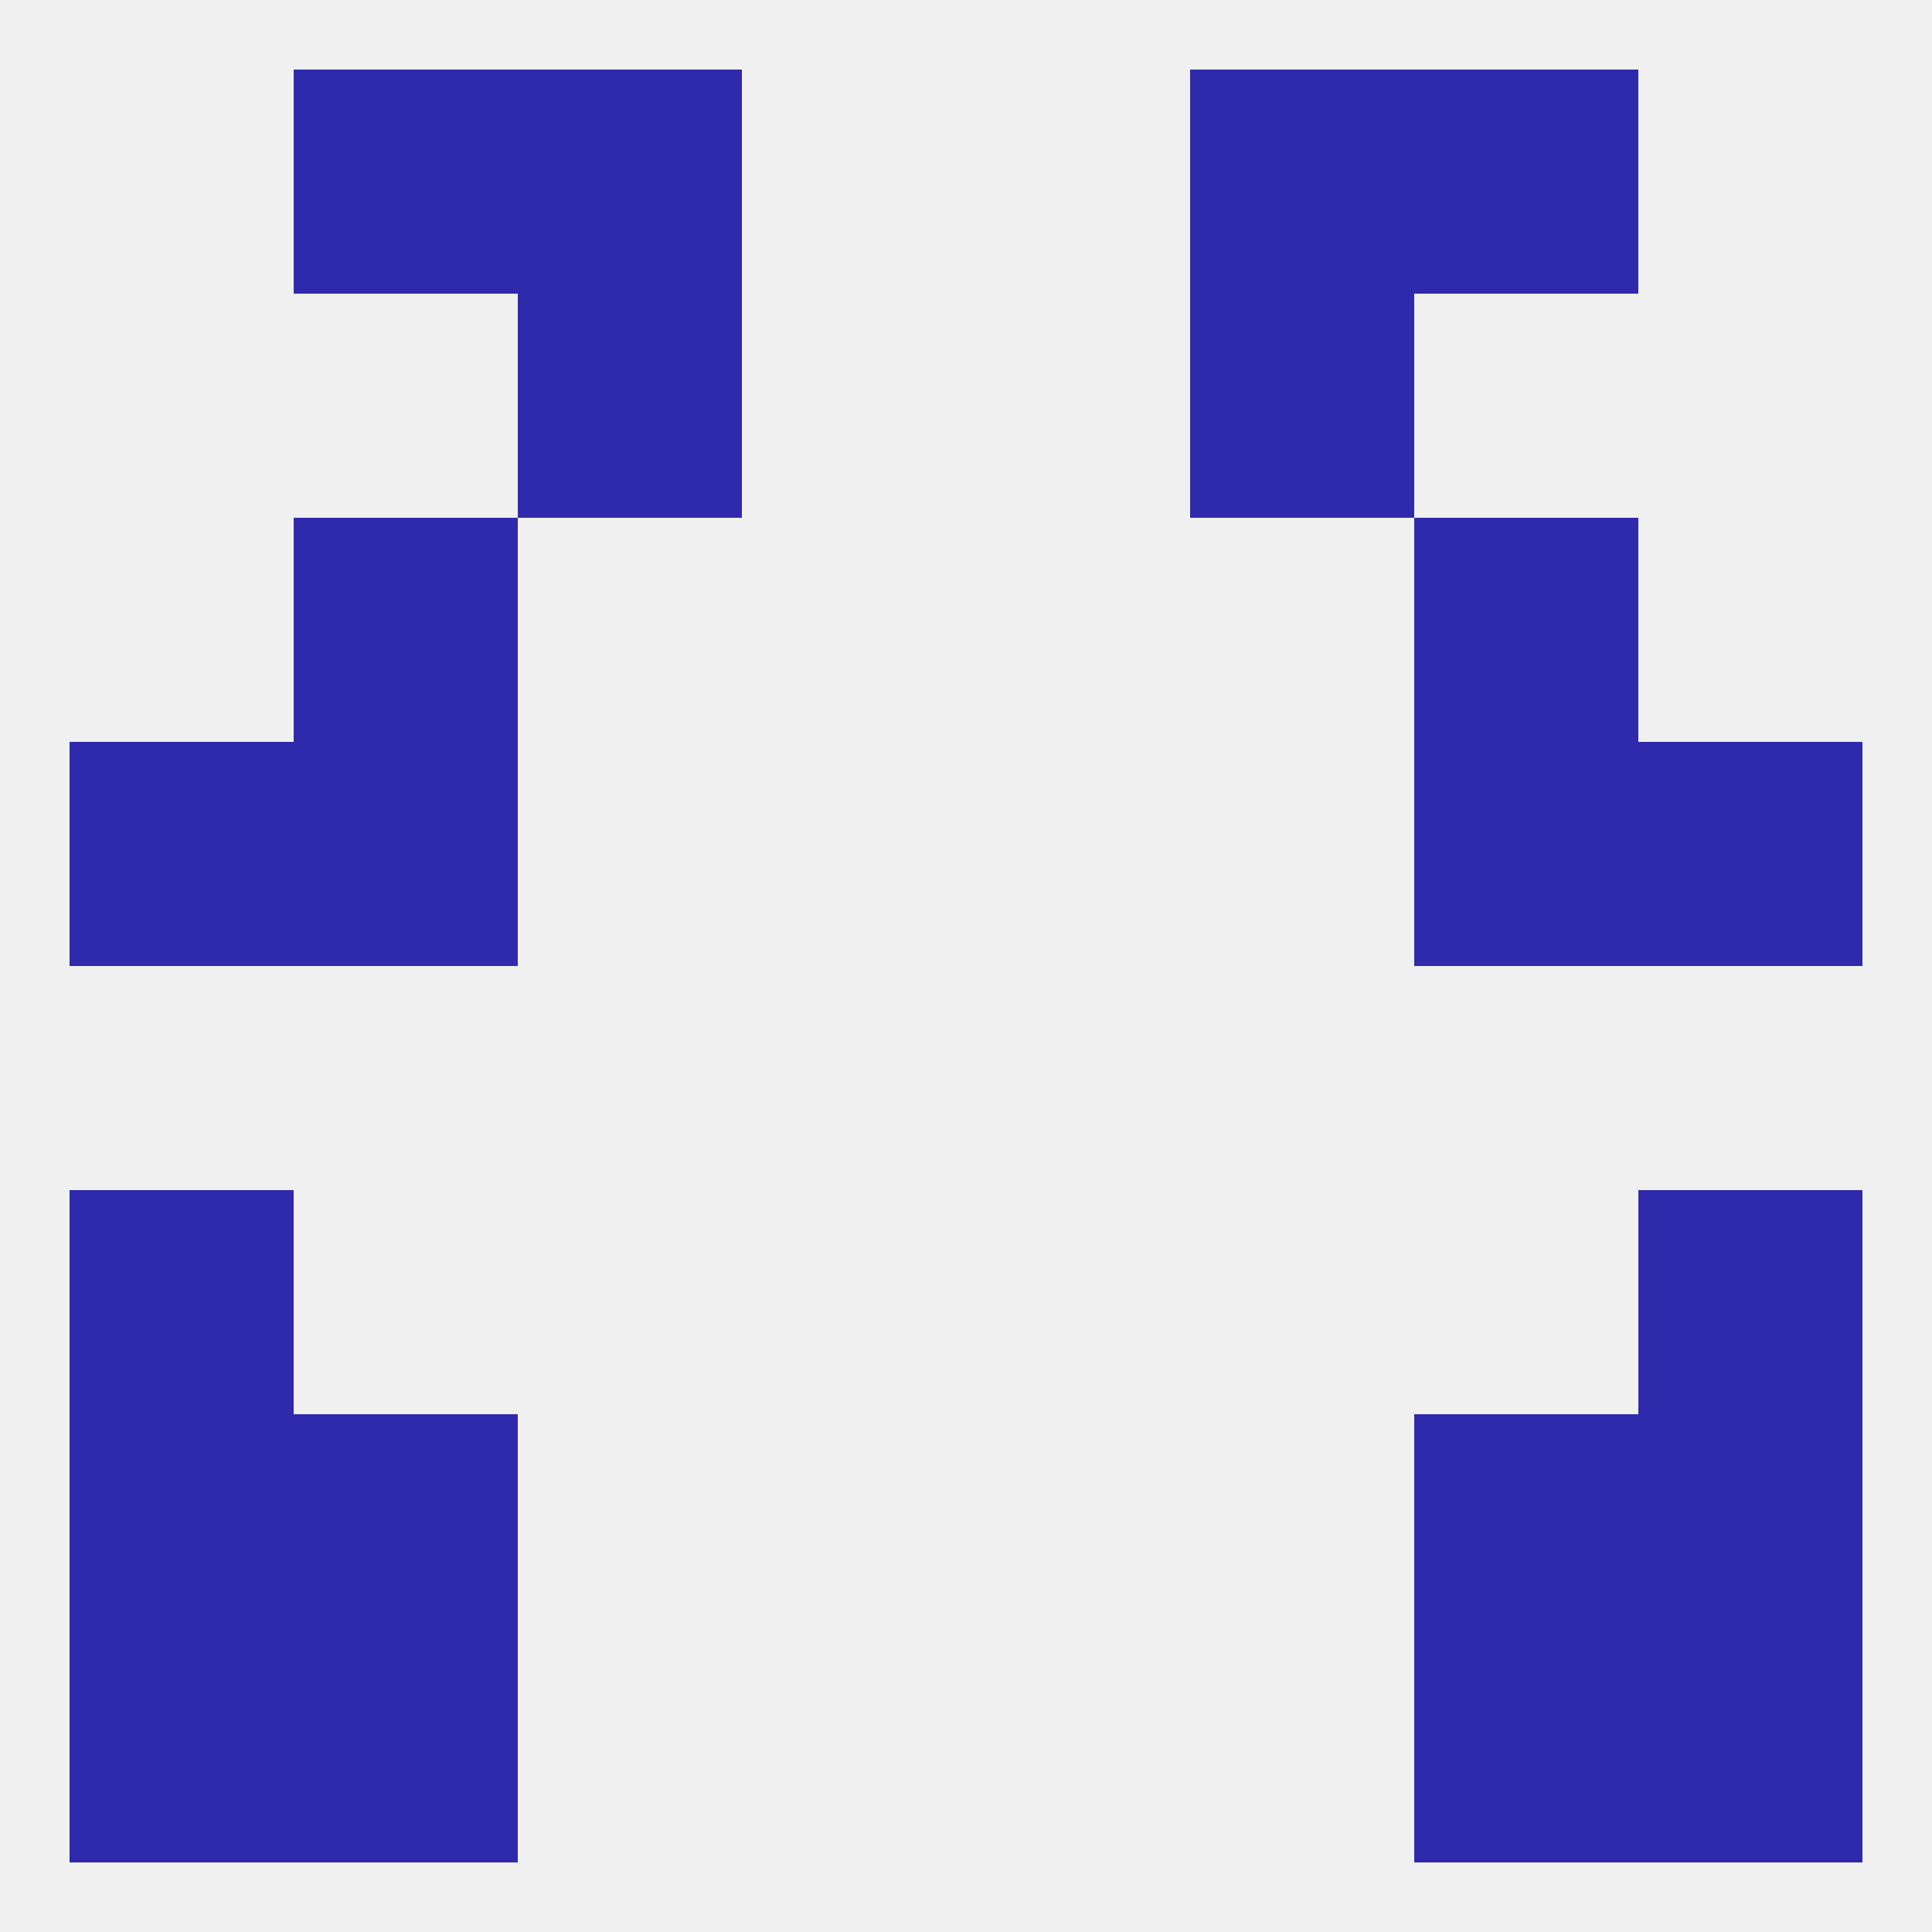
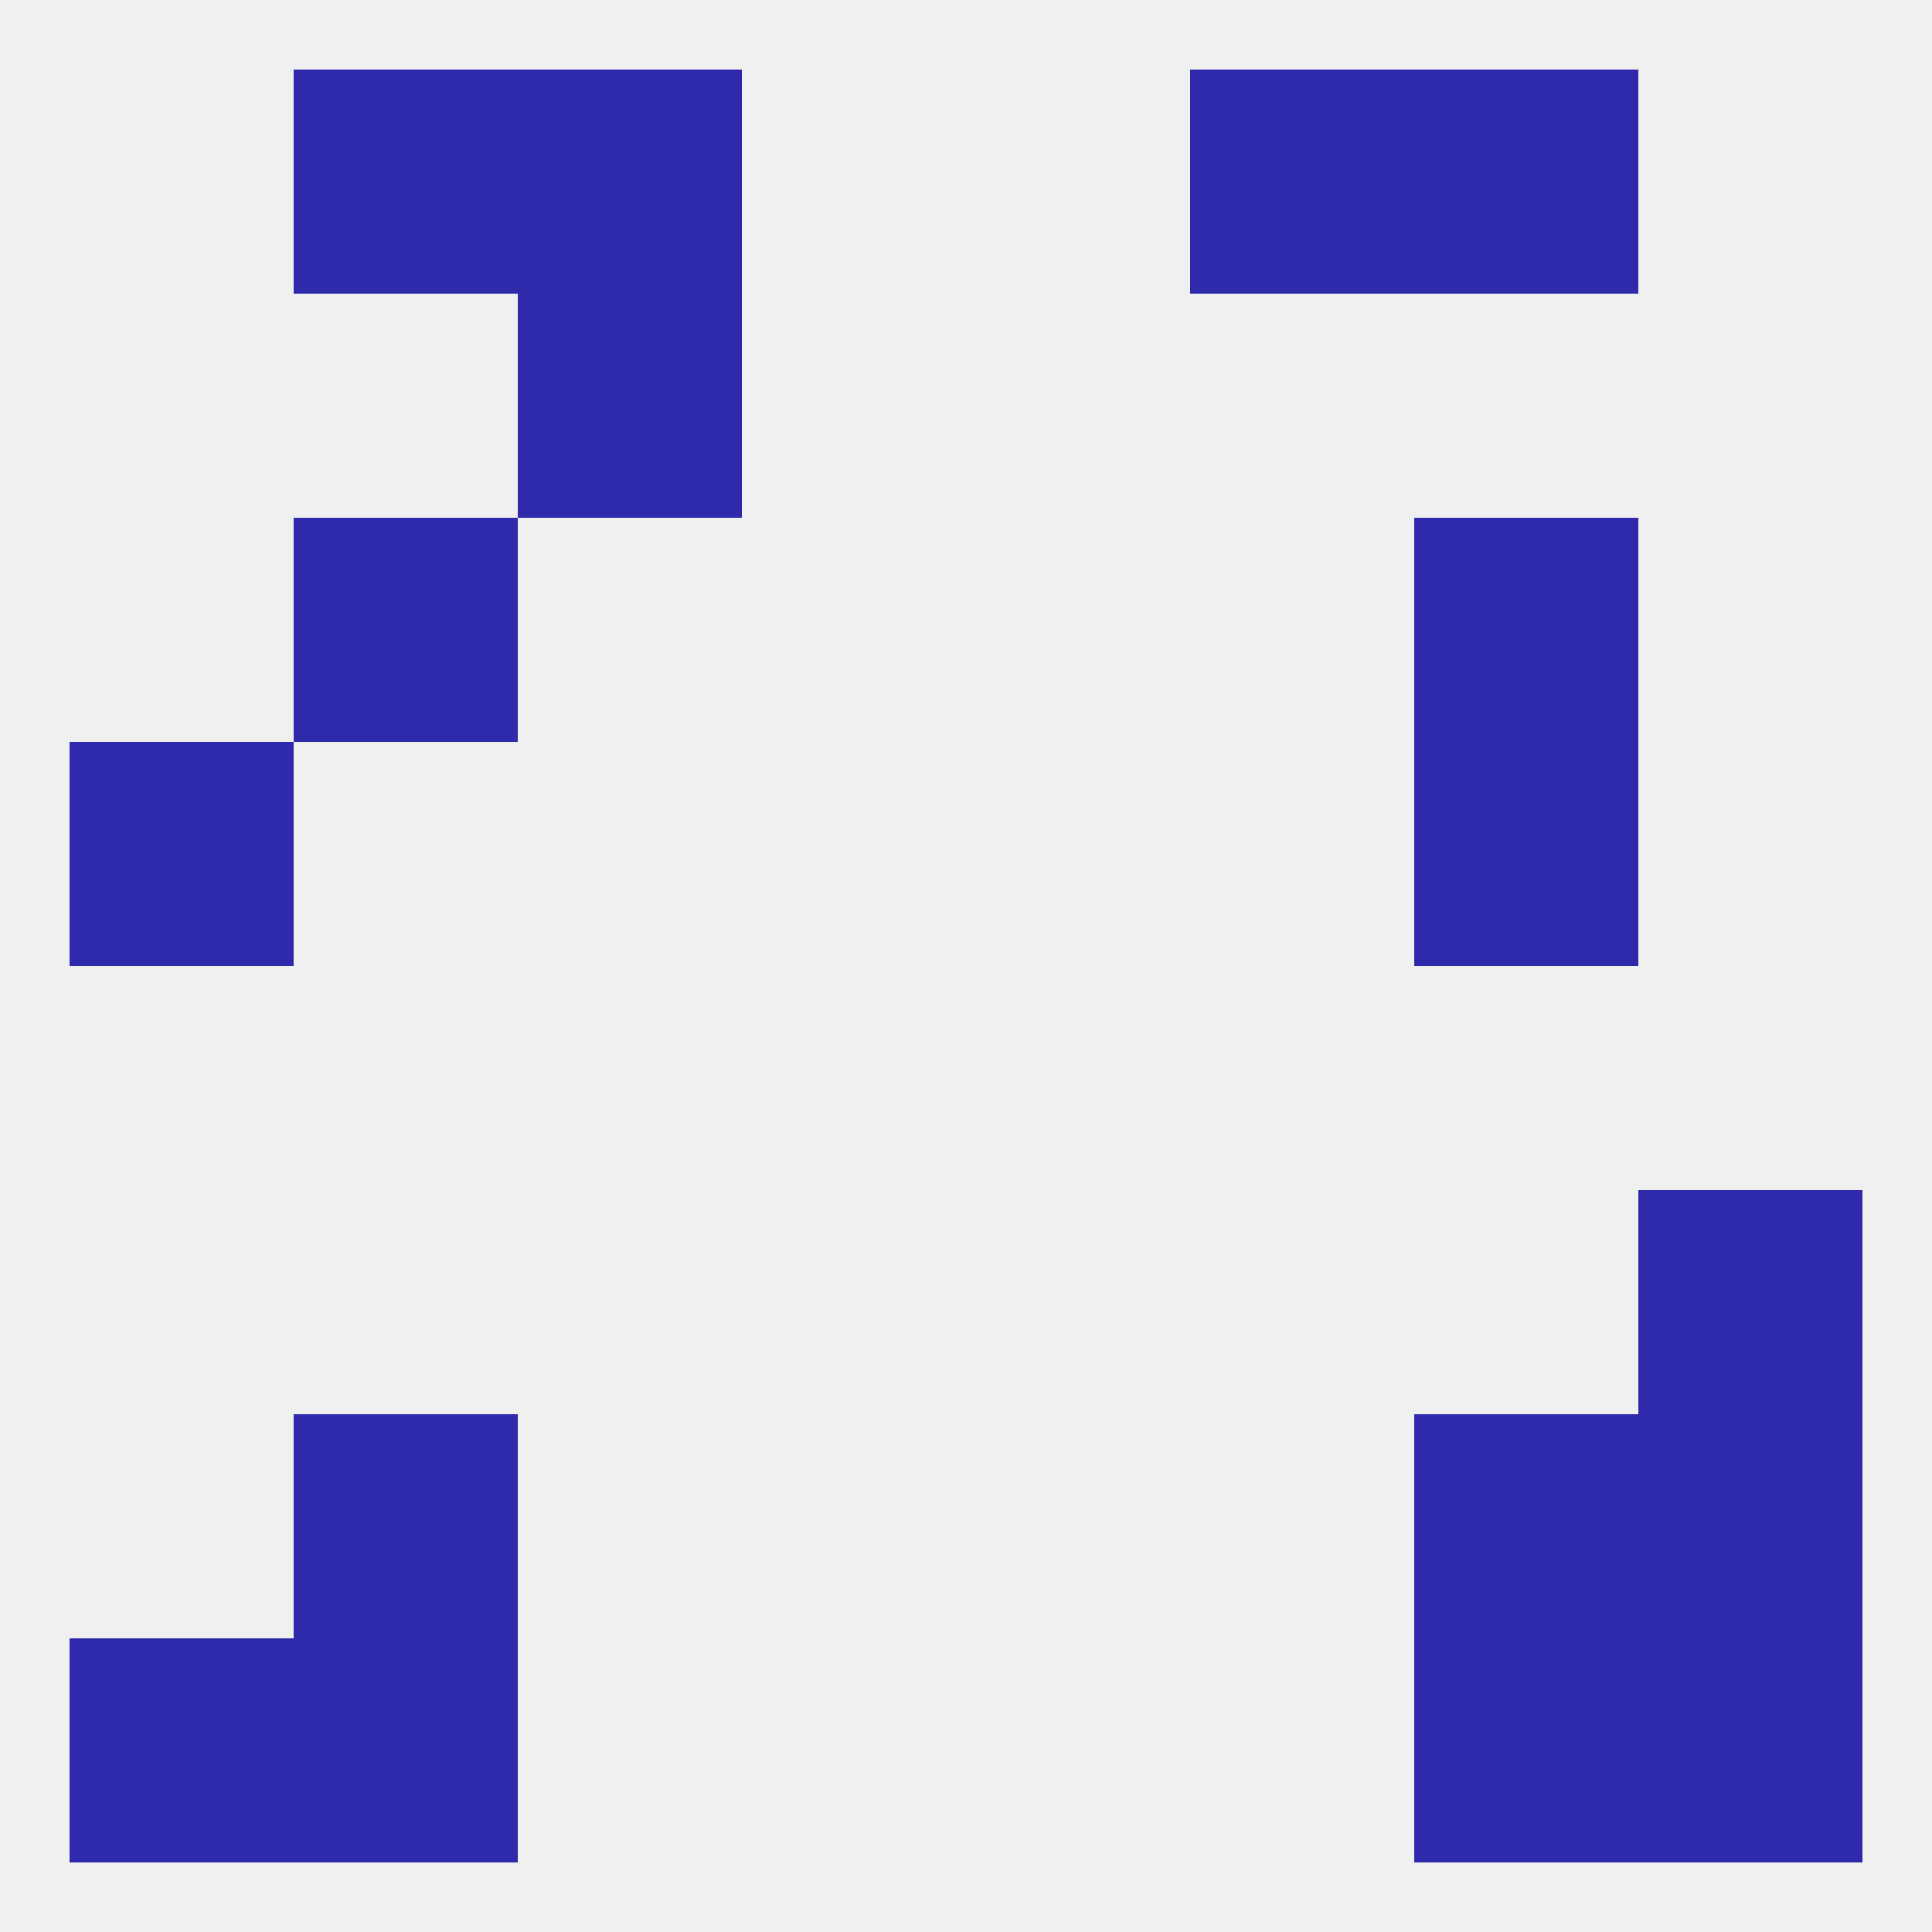
<svg xmlns="http://www.w3.org/2000/svg" version="1.1" baseprofile="full" width="250" height="250" viewBox="0 0 250 250">
  <rect width="100%" height="100%" fill="rgba(240,240,240,255)" />
-   <rect x="9" y="154" width="29" height="29" fill="rgba(47,42,171,255)" />
  <rect x="212" y="154" width="29" height="29" fill="rgba(47,42,171,255)" />
  <rect x="38" y="183" width="29" height="29" fill="rgba(47,42,171,255)" />
  <rect x="183" y="183" width="29" height="29" fill="rgba(47,42,171,255)" />
-   <rect x="9" y="183" width="29" height="29" fill="rgba(47,42,171,255)" />
  <rect x="212" y="183" width="29" height="29" fill="rgba(47,42,171,255)" />
  <rect x="9" y="96" width="29" height="29" fill="rgba(47,42,171,255)" />
-   <rect x="212" y="96" width="29" height="29" fill="rgba(47,42,171,255)" />
-   <rect x="38" y="96" width="29" height="29" fill="rgba(47,42,171,255)" />
  <rect x="183" y="96" width="29" height="29" fill="rgba(47,42,171,255)" />
  <rect x="183" y="67" width="29" height="29" fill="rgba(47,42,171,255)" />
  <rect x="38" y="67" width="29" height="29" fill="rgba(47,42,171,255)" />
  <rect x="67" y="38" width="29" height="29" fill="rgba(47,42,171,255)" />
-   <rect x="154" y="38" width="29" height="29" fill="rgba(47,42,171,255)" />
  <rect x="38" y="9" width="29" height="29" fill="rgba(47,42,171,255)" />
  <rect x="183" y="9" width="29" height="29" fill="rgba(47,42,171,255)" />
  <rect x="67" y="9" width="29" height="29" fill="rgba(47,42,171,255)" />
  <rect x="154" y="9" width="29" height="29" fill="rgba(47,42,171,255)" />
  <rect x="38" y="212" width="29" height="29" fill="rgba(47,42,171,255)" />
  <rect x="183" y="212" width="29" height="29" fill="rgba(47,42,171,255)" />
  <rect x="9" y="212" width="29" height="29" fill="rgba(47,42,171,255)" />
  <rect x="212" y="212" width="29" height="29" fill="rgba(47,42,171,255)" />
</svg>